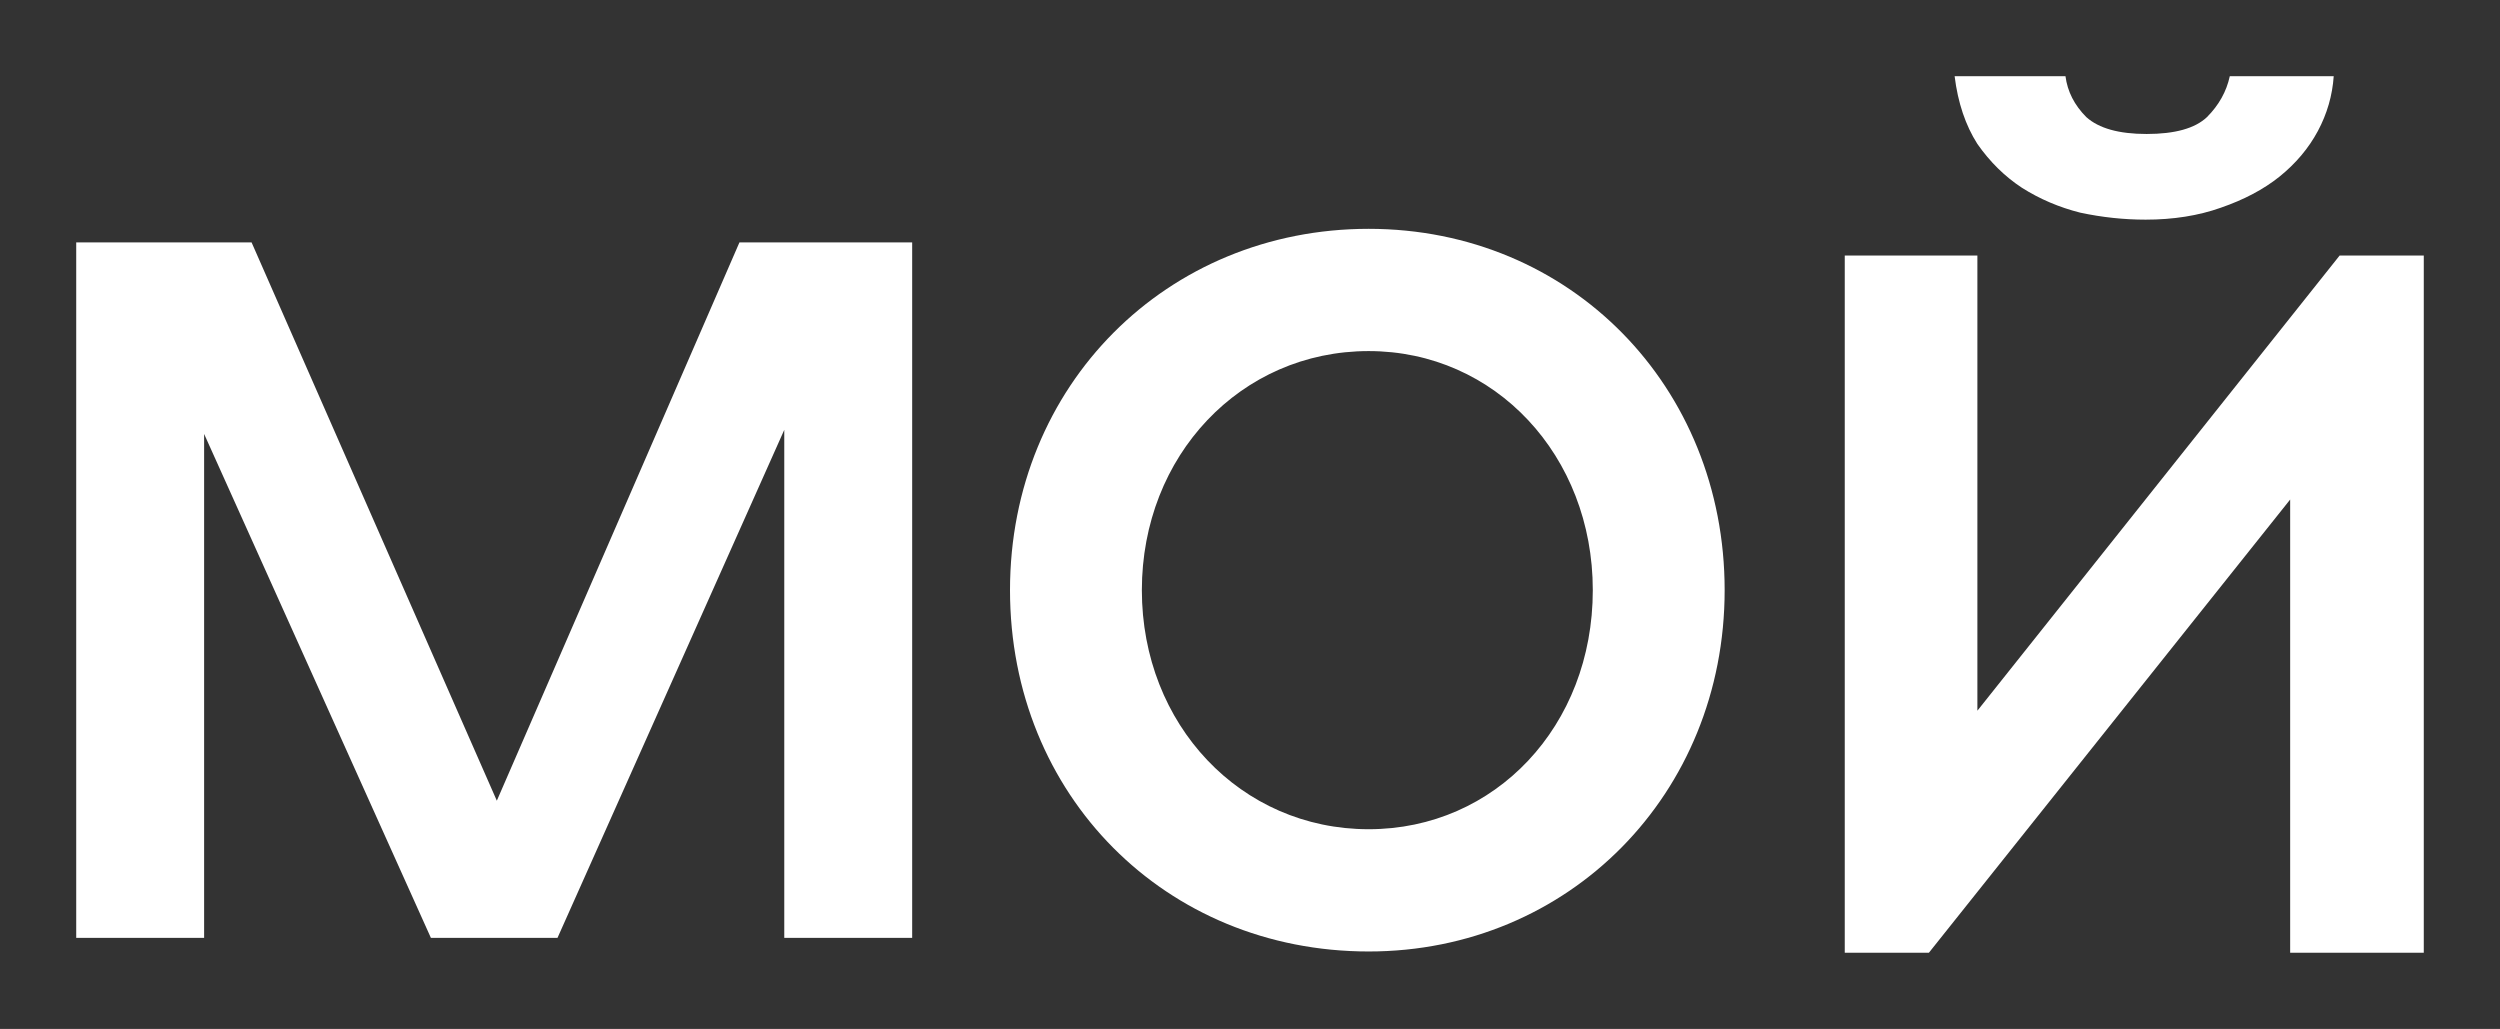
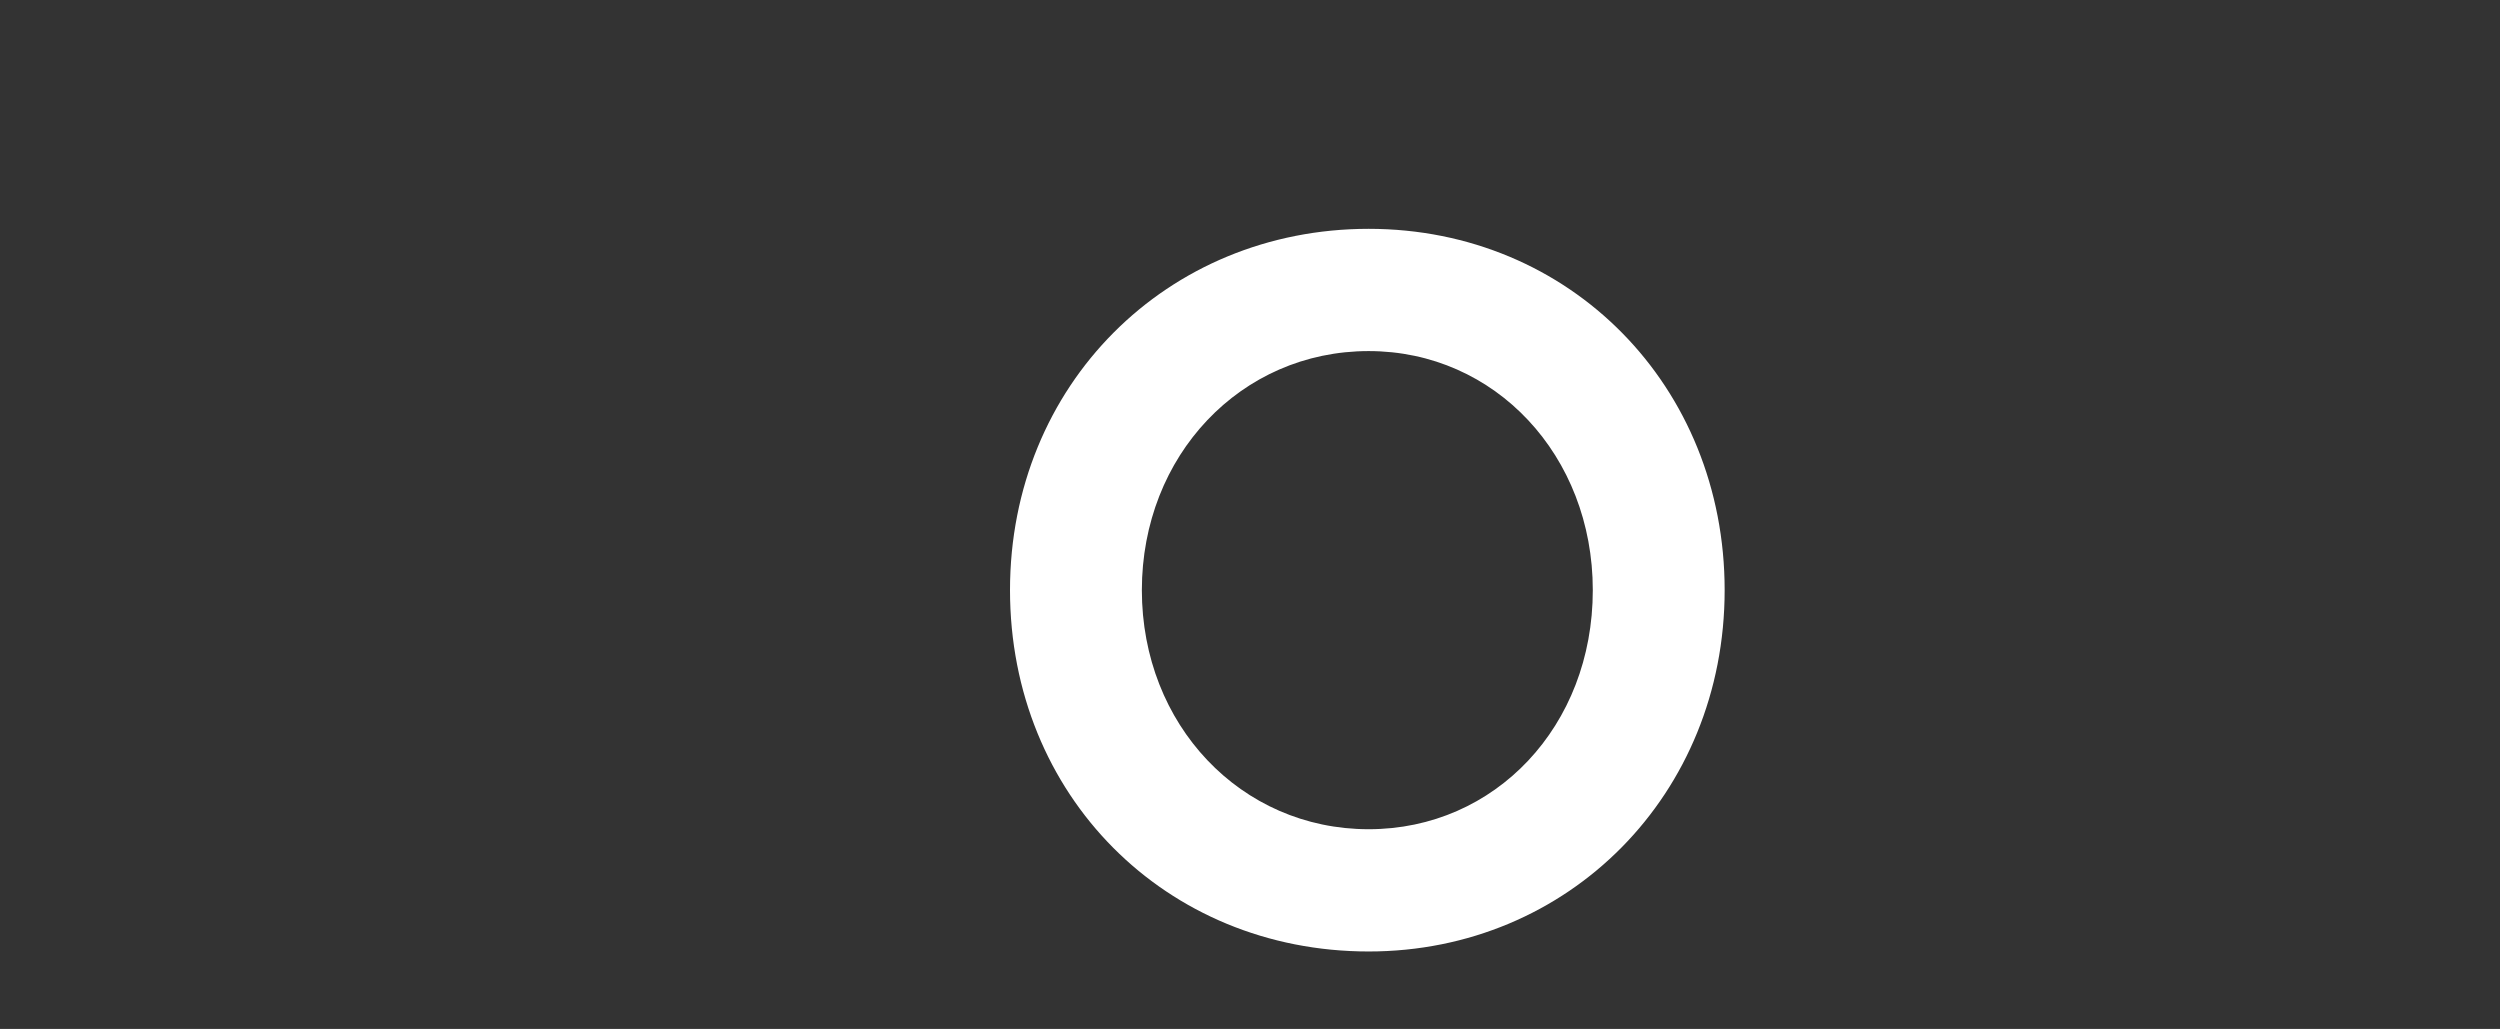
<svg xmlns="http://www.w3.org/2000/svg" width="328" height="135" viewBox="0 0 328 135" fill="none">
  <rect x="0" y="0" width="328" height="135" fill="#333333" stroke="none" />
-   <path d="M119.677 123.052H102.896V56.398L73.142 123.052H56.535L26.78 56.933V123.052H10V31.804H33.008L65.184 105.052L97.015 31.804H119.677V123.052Z" fill="white" />
  <path d="M132.513 77.428C132.513 50.517 153.099 30.022 179.566 30.022C206.034 30.022 226.274 50.695 226.274 77.428C226.274 104.161 205.861 124.834 179.566 124.834C152.926 124.834 132.513 104.339 132.513 77.428ZM208.975 77.428C208.975 59.785 196.173 46.062 179.566 46.062C162.786 46.062 149.812 59.785 149.812 77.428C149.812 95.072 162.786 108.794 179.566 108.794C196.173 108.794 208.975 95.25 208.975 77.428Z" fill="white" />
-   <path d="M242.032 33.523H259.433V93.244L306.962 33.523H318V125H300.469V65.54L253.07 125H242.032V33.523ZM281.509 28.818C278.653 28.818 275.796 28.513 272.939 27.903C270.168 27.206 267.614 26.117 265.277 24.636C263.026 23.155 261.078 21.239 259.433 18.886C257.875 16.447 256.879 13.485 256.447 10H270.991C271.251 12.004 272.16 13.79 273.718 15.358C275.363 16.839 278.003 17.579 281.639 17.579C285.362 17.579 288.002 16.839 289.561 15.358C291.119 13.79 292.115 12.004 292.548 10H306.183C306.01 12.527 305.317 14.922 304.105 17.188C302.893 19.453 301.205 21.456 299.04 23.199C296.963 24.854 294.409 26.204 291.379 27.25C288.435 28.296 285.146 28.818 281.509 28.818Z" fill="white" />
</svg>